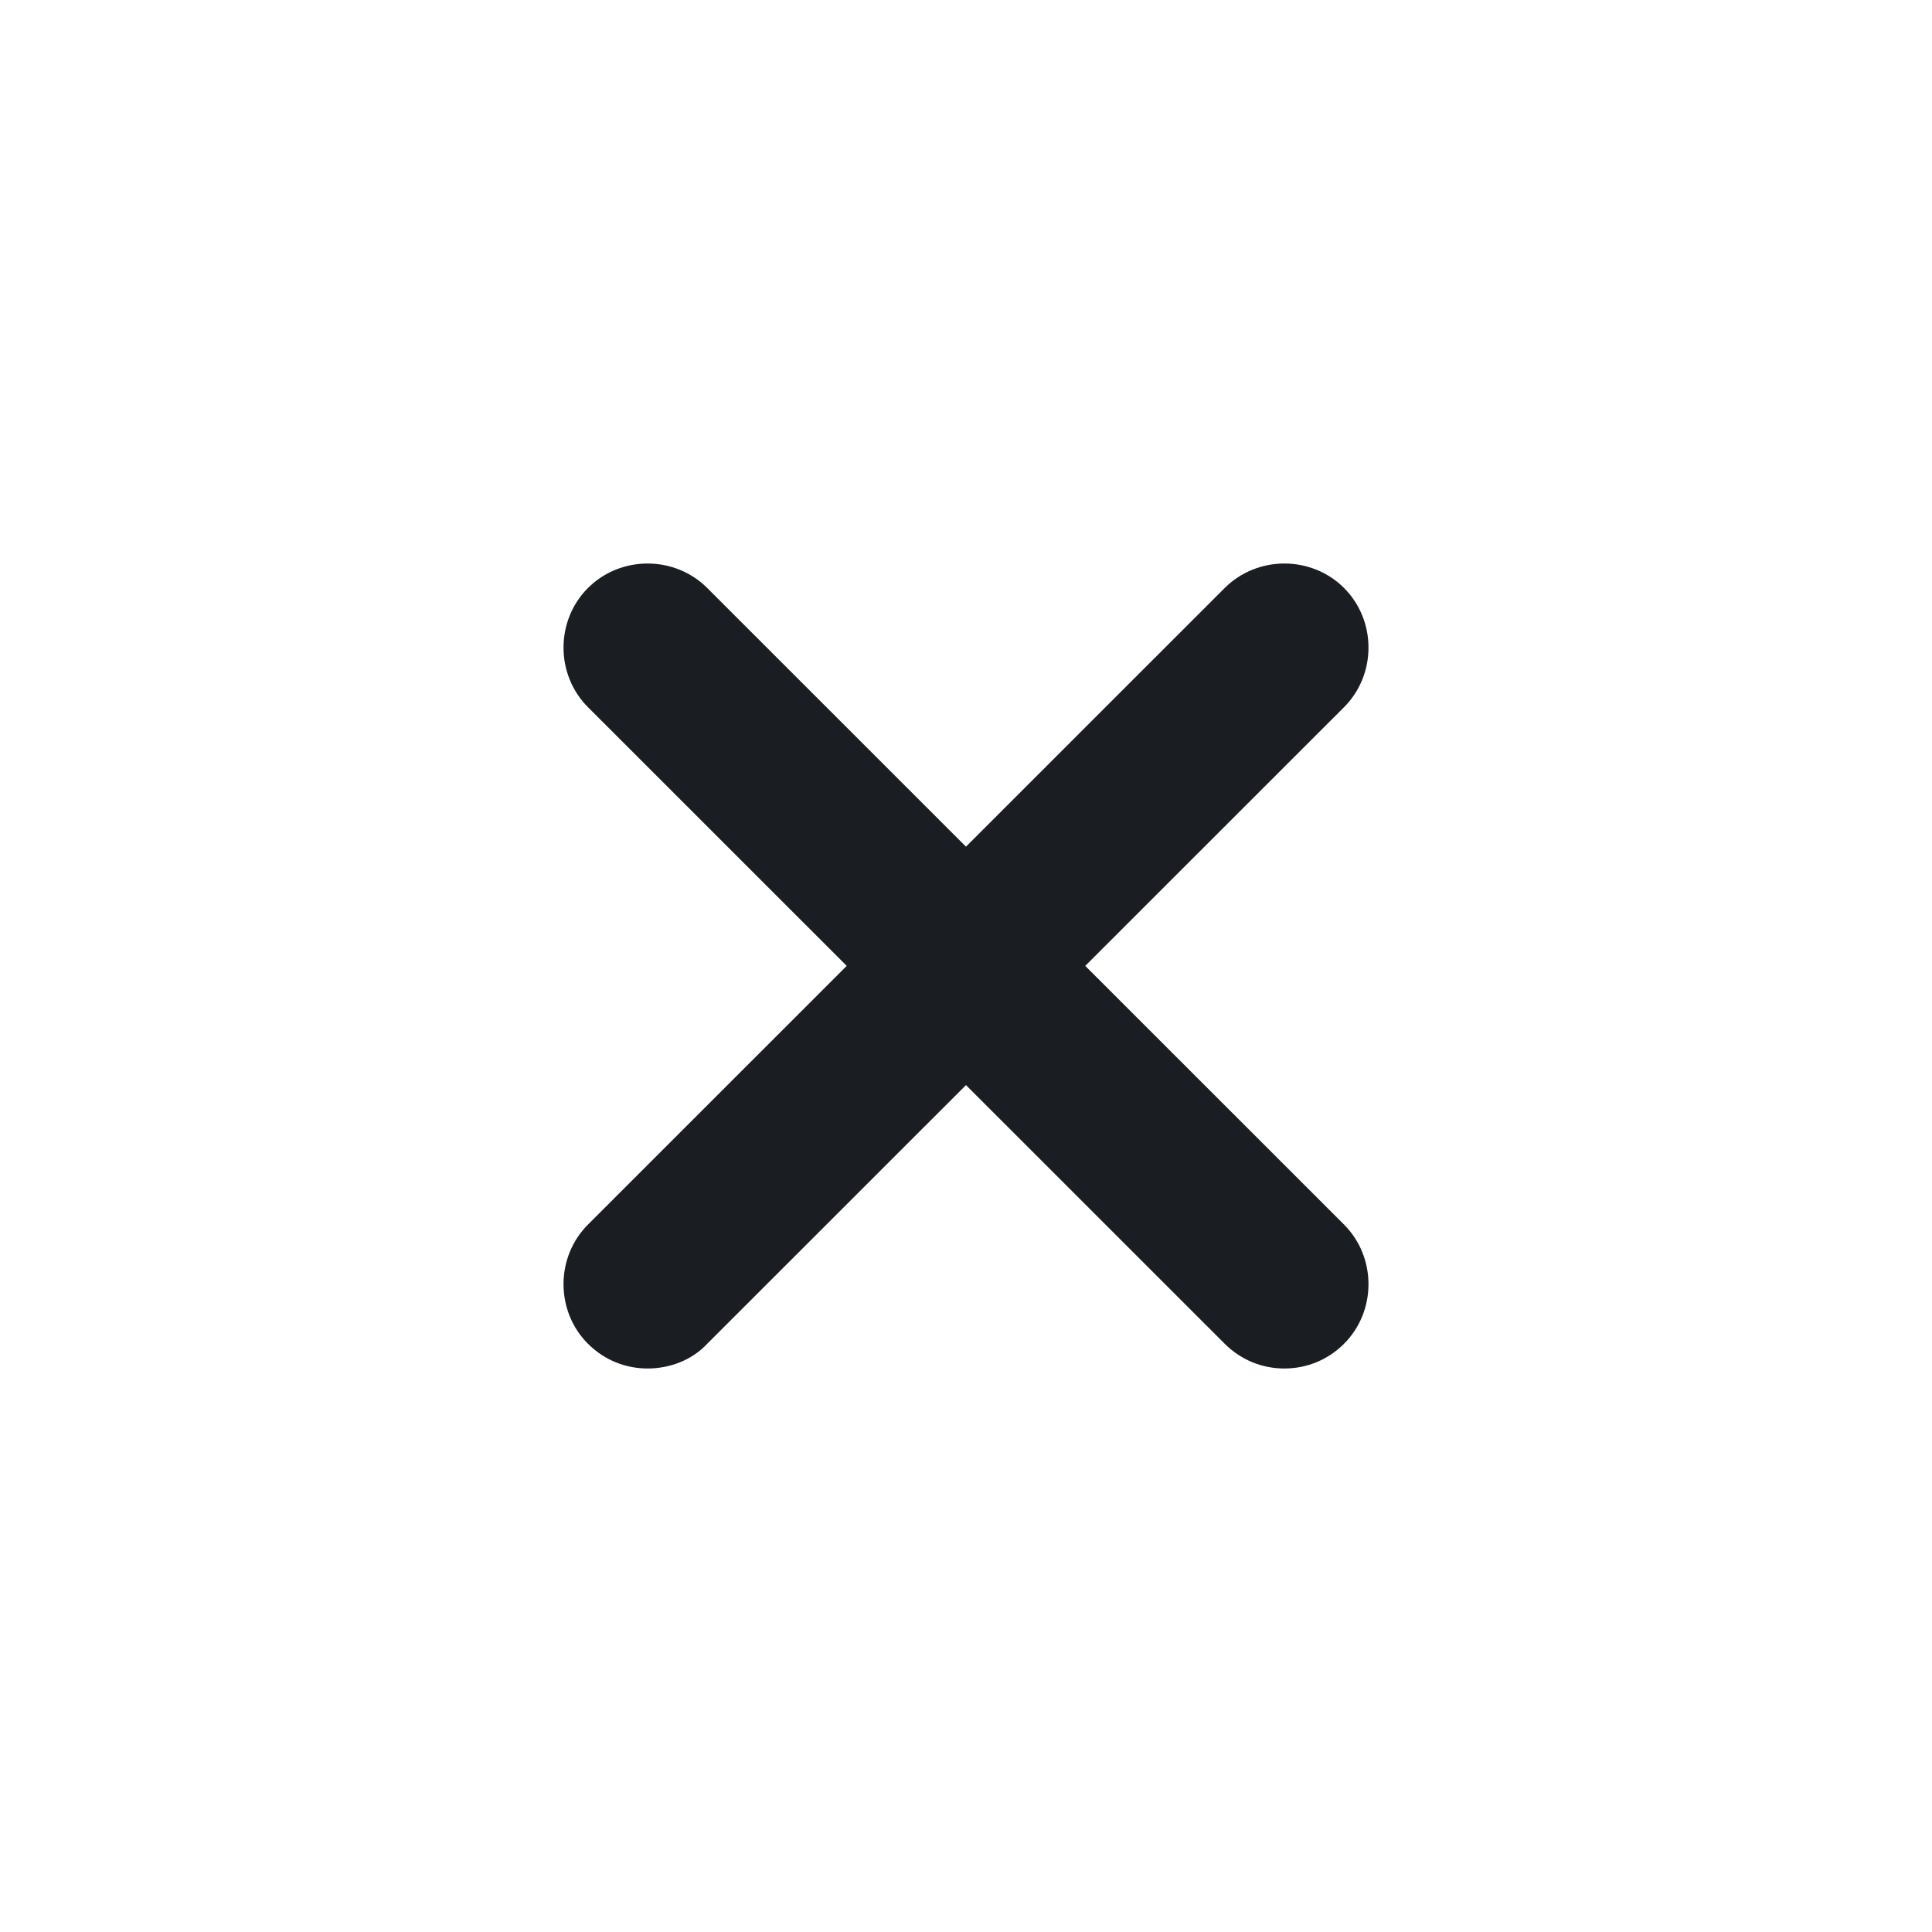
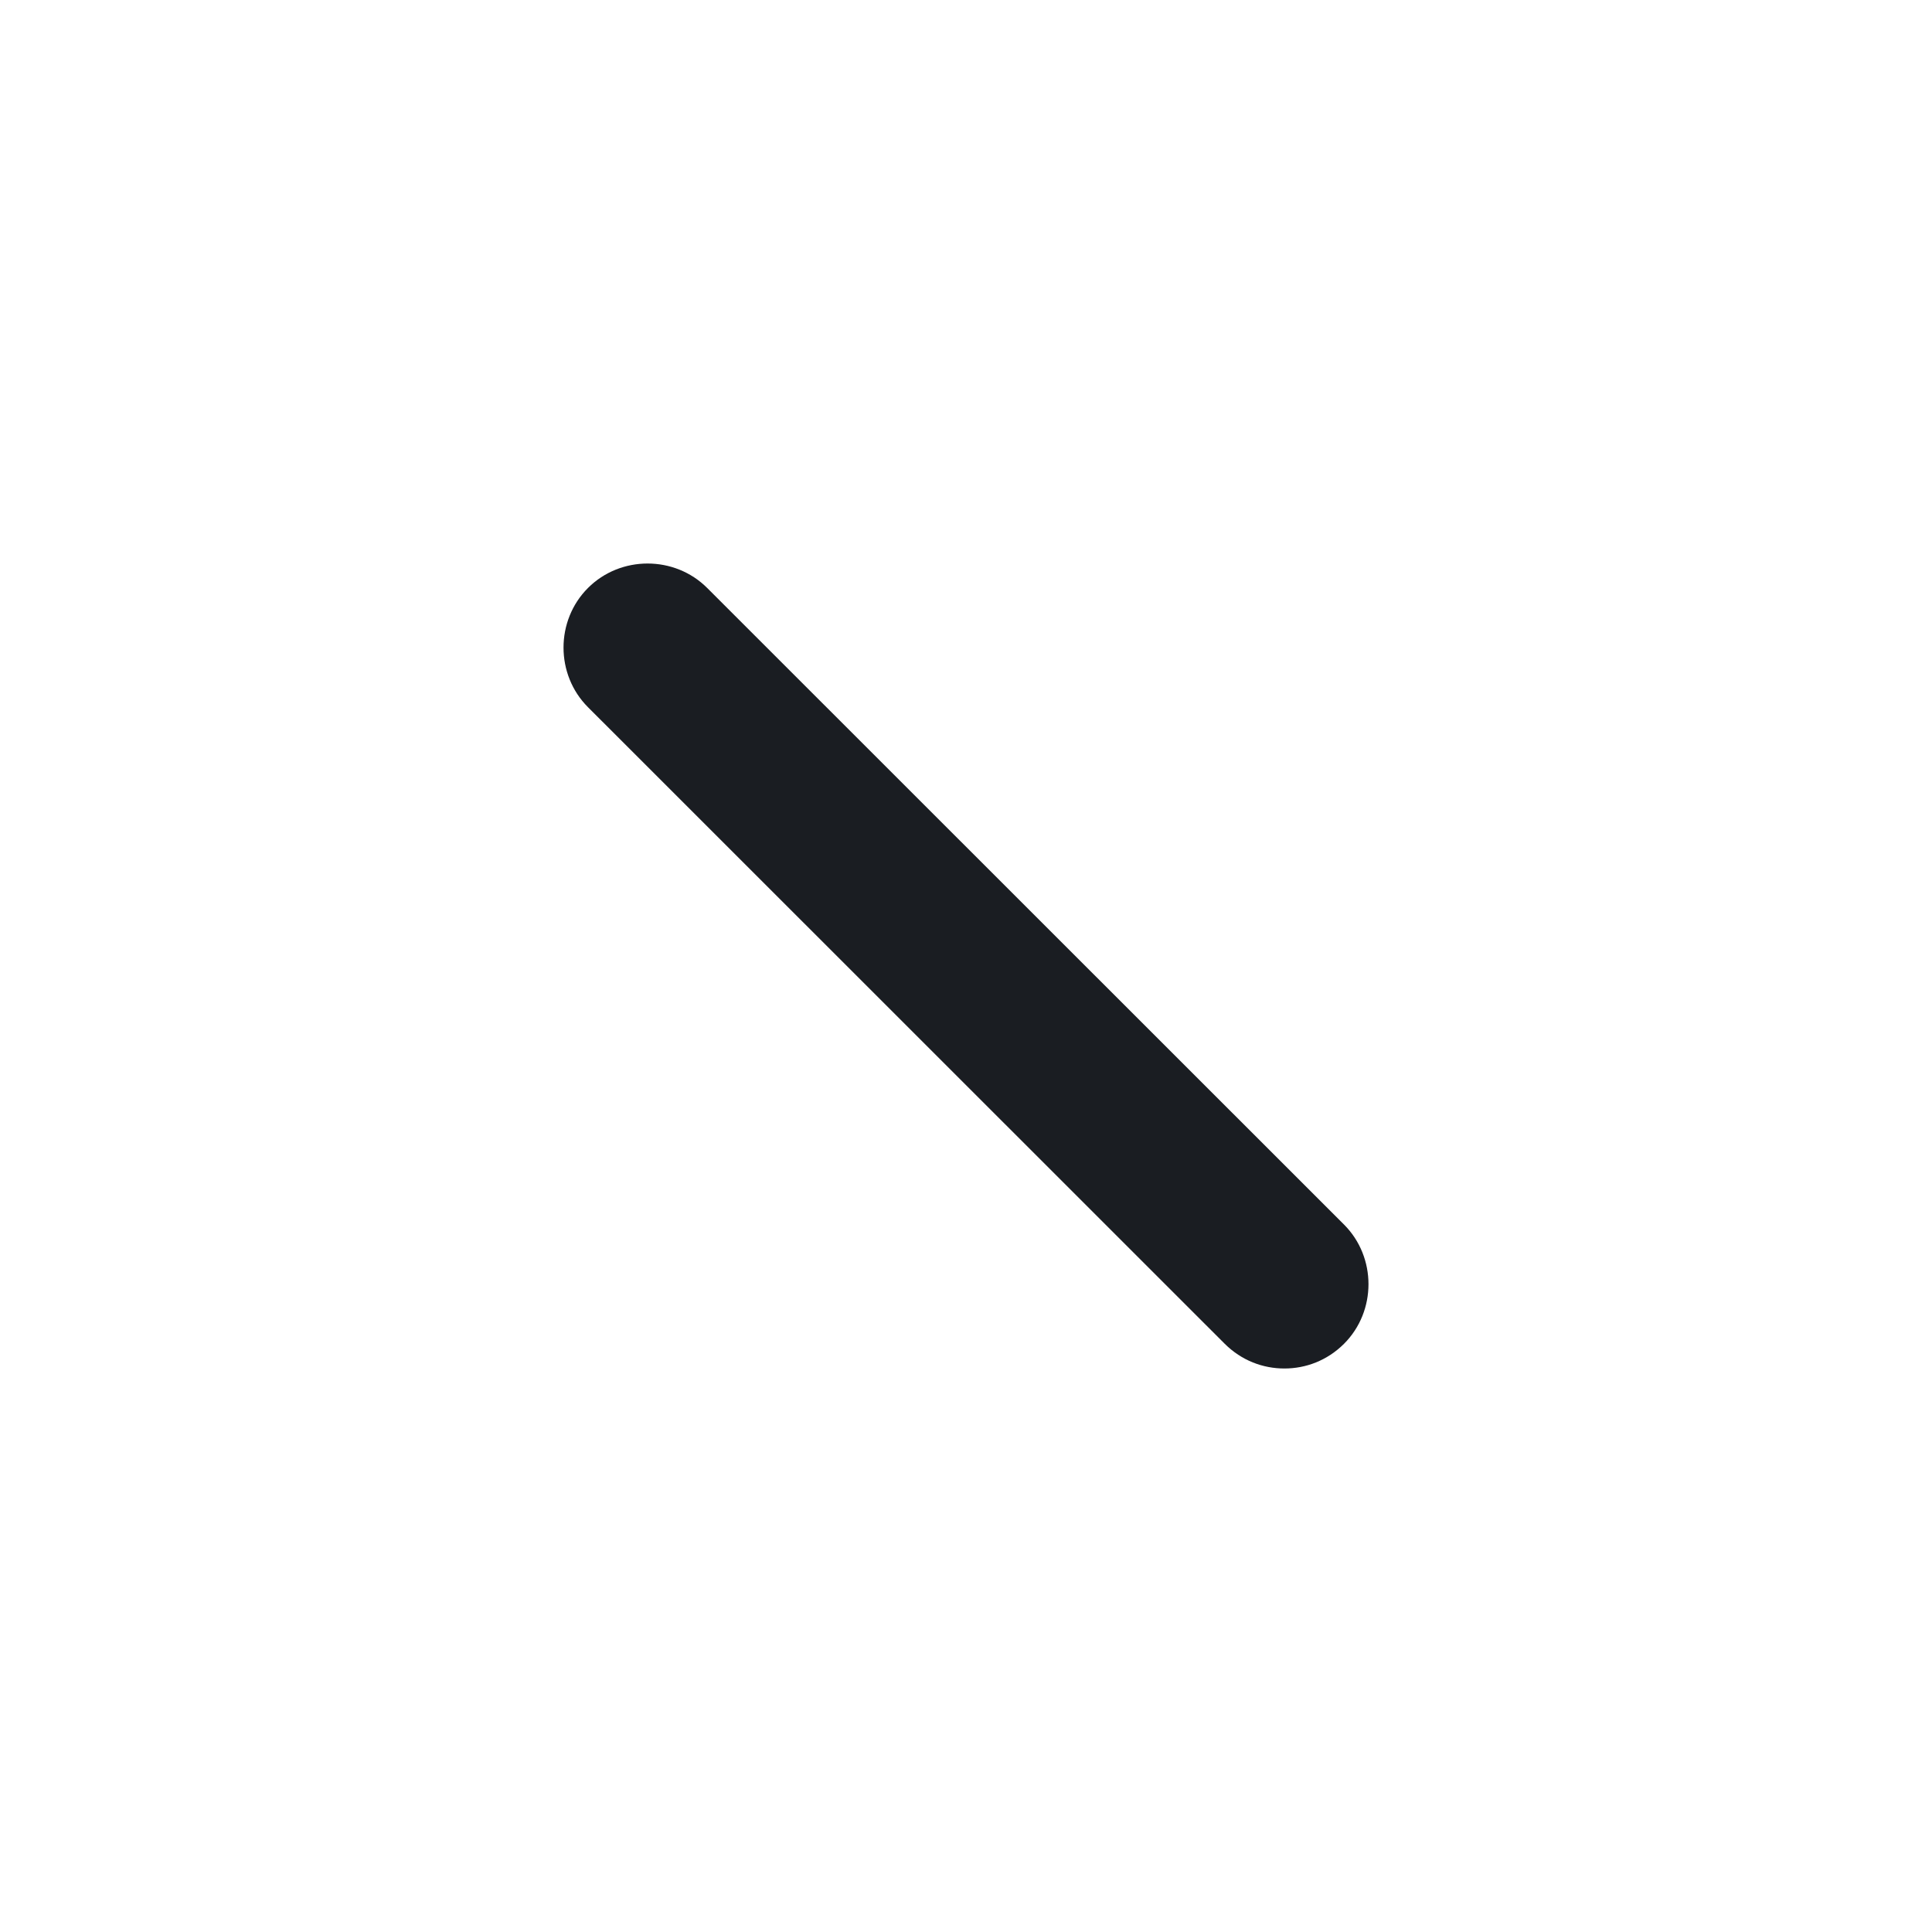
<svg xmlns="http://www.w3.org/2000/svg" width="24" height="24" viewBox="0 0 24 24" fill="none">
-   <path d="M8.045 17C7.779 17 7.514 16.902 7.304 16.693C6.899 16.288 6.899 15.617 7.304 15.212L15.214 7.304C15.62 6.899 16.291 6.899 16.696 7.304C17.101 7.709 17.101 8.38 16.696 8.785L8.785 16.693C8.59 16.902 8.31 17 8.045 17Z" fill="#1A1D22" />
  <path d="M15.955 17C15.69 17 15.424 16.902 15.214 16.693L7.304 8.785C6.899 8.38 6.899 7.709 7.304 7.304C7.709 6.899 8.38 6.899 8.785 7.304L16.696 15.212C17.101 15.617 17.101 16.288 16.696 16.693C16.486 16.902 16.221 17 15.955 17Z" fill="#1A1D22" />
</svg>